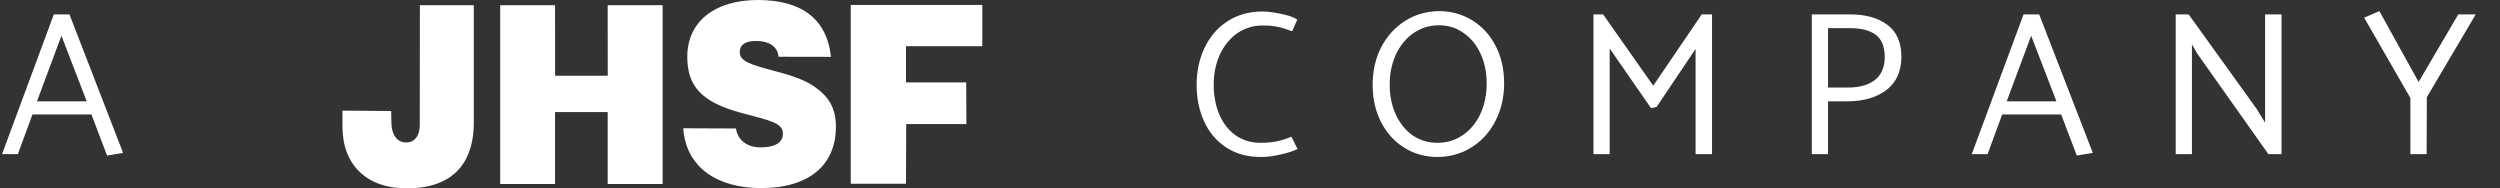
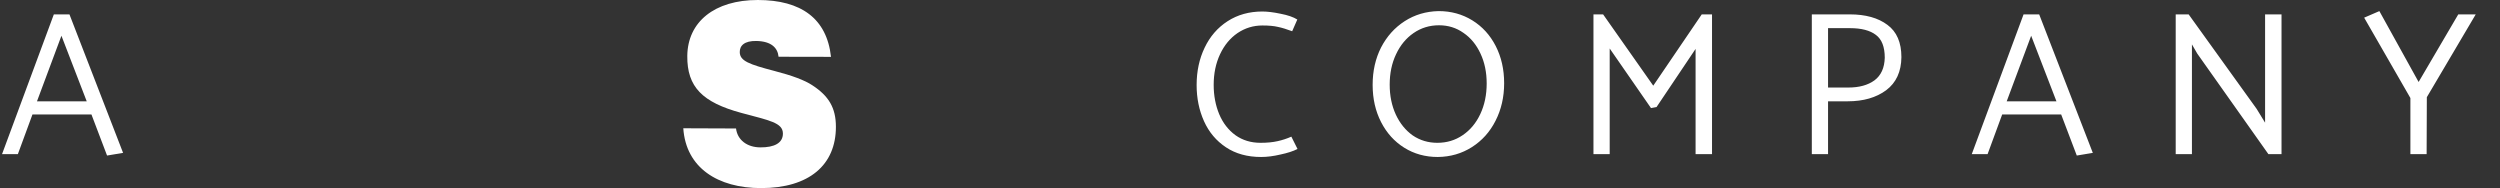
<svg xmlns="http://www.w3.org/2000/svg" width="146" height="11" viewBox="0 0 146 11" fill="none">
  <rect x="0" y="0" width="146" height="11" fill="#333333" stroke="none" />
  <path d="M3.144 0.84H4.056L7.188 8.928L6.252 9.084L5.34 6.684H1.896L1.044 9H0.12L3.144 0.84ZM5.064 5.916L3.588 2.088L2.16 5.916H5.064Z" fill="white" />
-   <path d="M22.844 6.482L22.858 7.136C22.864 7.954 23.253 8.311 23.694 8.321C24.24 8.333 24.512 7.897 24.515 7.299L24.521 0.304L27.669 0.304V7.188C27.669 9.037 26.88 11 23.747 11C21.424 11 20.016 9.64 20 7.43V6.461L22.844 6.482Z" fill="white" />
-   <path d="M29.212 0.304L32.416 0.304L32.419 4.421H35.492L35.489 0.304L38.698 0.304V10.746H35.489V6.543H32.416V10.746H29.212V0.304Z" fill="white" />
  <path d="M42.984 7.503C43.067 8.18 43.635 8.602 44.398 8.607C45.228 8.614 45.722 8.349 45.722 7.801C45.722 7.16 44.918 7.033 43.287 6.592C41.03 5.978 40.119 5.084 40.138 3.266C40.157 1.276 41.73 -0.002 44.258 2.59136e-06C46.785 0.002 48.286 1.08 48.53 3.32L45.468 3.314C45.419 2.802 45.053 2.411 44.178 2.393C43.47 2.378 43.196 2.667 43.202 3.046C43.21 3.564 43.754 3.757 45.228 4.144C46.259 4.411 46.989 4.682 47.434 4.976C48.4 5.603 48.817 6.298 48.817 7.406C48.817 9.636 47.251 10.985 44.447 10.985C41.908 10.985 40.058 9.79 39.904 7.491L42.984 7.503Z" fill="white" />
-   <path d="M49.684 0.288L57.367 0.288V2.699H52.91V4.812L56.426 4.812L56.438 7.244L52.922 7.244L52.91 10.73H49.684V0.288Z" fill="white" />
  <path d="M74.791 0.804C75.207 0.884 75.531 0.996 75.763 1.14L75.463 1.824C75.143 1.704 74.867 1.62 74.635 1.572C74.403 1.516 74.099 1.488 73.723 1.488C73.195 1.488 72.711 1.636 72.271 1.932C71.839 2.228 71.499 2.64 71.251 3.168C71.003 3.696 70.879 4.292 70.879 4.956C70.879 5.58 70.987 6.152 71.203 6.672C71.419 7.184 71.735 7.592 72.151 7.896C72.567 8.192 73.055 8.34 73.615 8.34C73.999 8.34 74.331 8.308 74.611 8.244C74.899 8.18 75.167 8.092 75.415 7.98L75.775 8.7C75.527 8.828 75.195 8.936 74.779 9.024C74.371 9.12 73.995 9.168 73.651 9.168C72.851 9.168 72.167 8.98 71.599 8.604C71.031 8.228 70.603 7.72 70.315 7.08C70.027 6.44 69.883 5.736 69.883 4.968C69.883 4.16 70.039 3.432 70.351 2.784C70.663 2.128 71.111 1.612 71.695 1.236C72.279 0.86 72.955 0.672 73.723 0.672C74.019 0.672 74.375 0.716 74.791 0.804ZM82.034 1.236C82.618 0.86 83.278 0.664 84.014 0.648C84.742 0.648 85.398 0.828 85.982 1.188C86.566 1.548 87.022 2.048 87.35 2.688C87.678 3.328 87.842 4.052 87.842 4.86C87.842 5.668 87.674 6.4 87.338 7.056C87.01 7.704 86.55 8.216 85.958 8.592C85.366 8.968 84.702 9.16 83.966 9.168C83.238 9.168 82.586 8.988 82.01 8.628C81.434 8.268 80.982 7.768 80.654 7.128C80.326 6.488 80.162 5.764 80.162 4.956C80.162 4.148 80.326 3.42 80.654 2.772C80.99 2.124 81.45 1.612 82.034 1.236ZM81.53 3.168C81.282 3.688 81.158 4.28 81.158 4.944C81.158 5.592 81.278 6.176 81.518 6.696C81.758 7.208 82.086 7.612 82.502 7.908C82.926 8.196 83.406 8.34 83.942 8.34C84.494 8.34 84.986 8.192 85.418 7.896C85.858 7.6 86.202 7.188 86.45 6.66C86.698 6.132 86.822 5.536 86.822 4.872C86.822 4.224 86.702 3.644 86.462 3.132C86.222 2.612 85.89 2.208 85.466 1.92C85.05 1.624 84.574 1.476 84.038 1.476C83.486 1.476 82.99 1.628 82.55 1.932C82.118 2.228 81.778 2.64 81.53 3.168ZM96.742 6.252L96.418 6.312L94.006 2.832V9H93.058V0.84H93.622L96.55 5.004L99.382 0.84H99.982V9H99.022V2.856L96.742 6.252ZM106.758 5.916V9H105.81V0.84H108.03C108.95 0.84 109.682 1.044 110.226 1.452C110.77 1.852 111.042 2.48 111.042 3.336C111.034 4.184 110.738 4.828 110.154 5.268C109.57 5.7 108.822 5.916 107.91 5.916H106.758ZM109.554 2.04C109.21 1.776 108.706 1.644 108.042 1.644H106.758V5.112H107.946C108.578 5.112 109.086 4.972 109.47 4.692C109.854 4.404 110.054 3.964 110.07 3.372C110.07 2.74 109.898 2.296 109.554 2.04ZM118.176 0.84H119.088L122.22 8.928L121.284 9.084L120.372 6.684H116.928L116.076 9H115.152L118.176 0.84ZM120.096 5.916L118.62 2.088L117.192 5.916H120.096ZM128.009 9H127.061V0.84H127.817L131.789 6.36L132.281 7.164V0.84H133.241V9H132.473L128.321 3.132L128.009 2.592V9ZM141.715 9H140.767V5.724L138.067 1.032L138.955 0.648L141.247 4.788L143.563 0.84H144.583L141.727 5.676L141.715 9Z" fill="white" />
</svg>